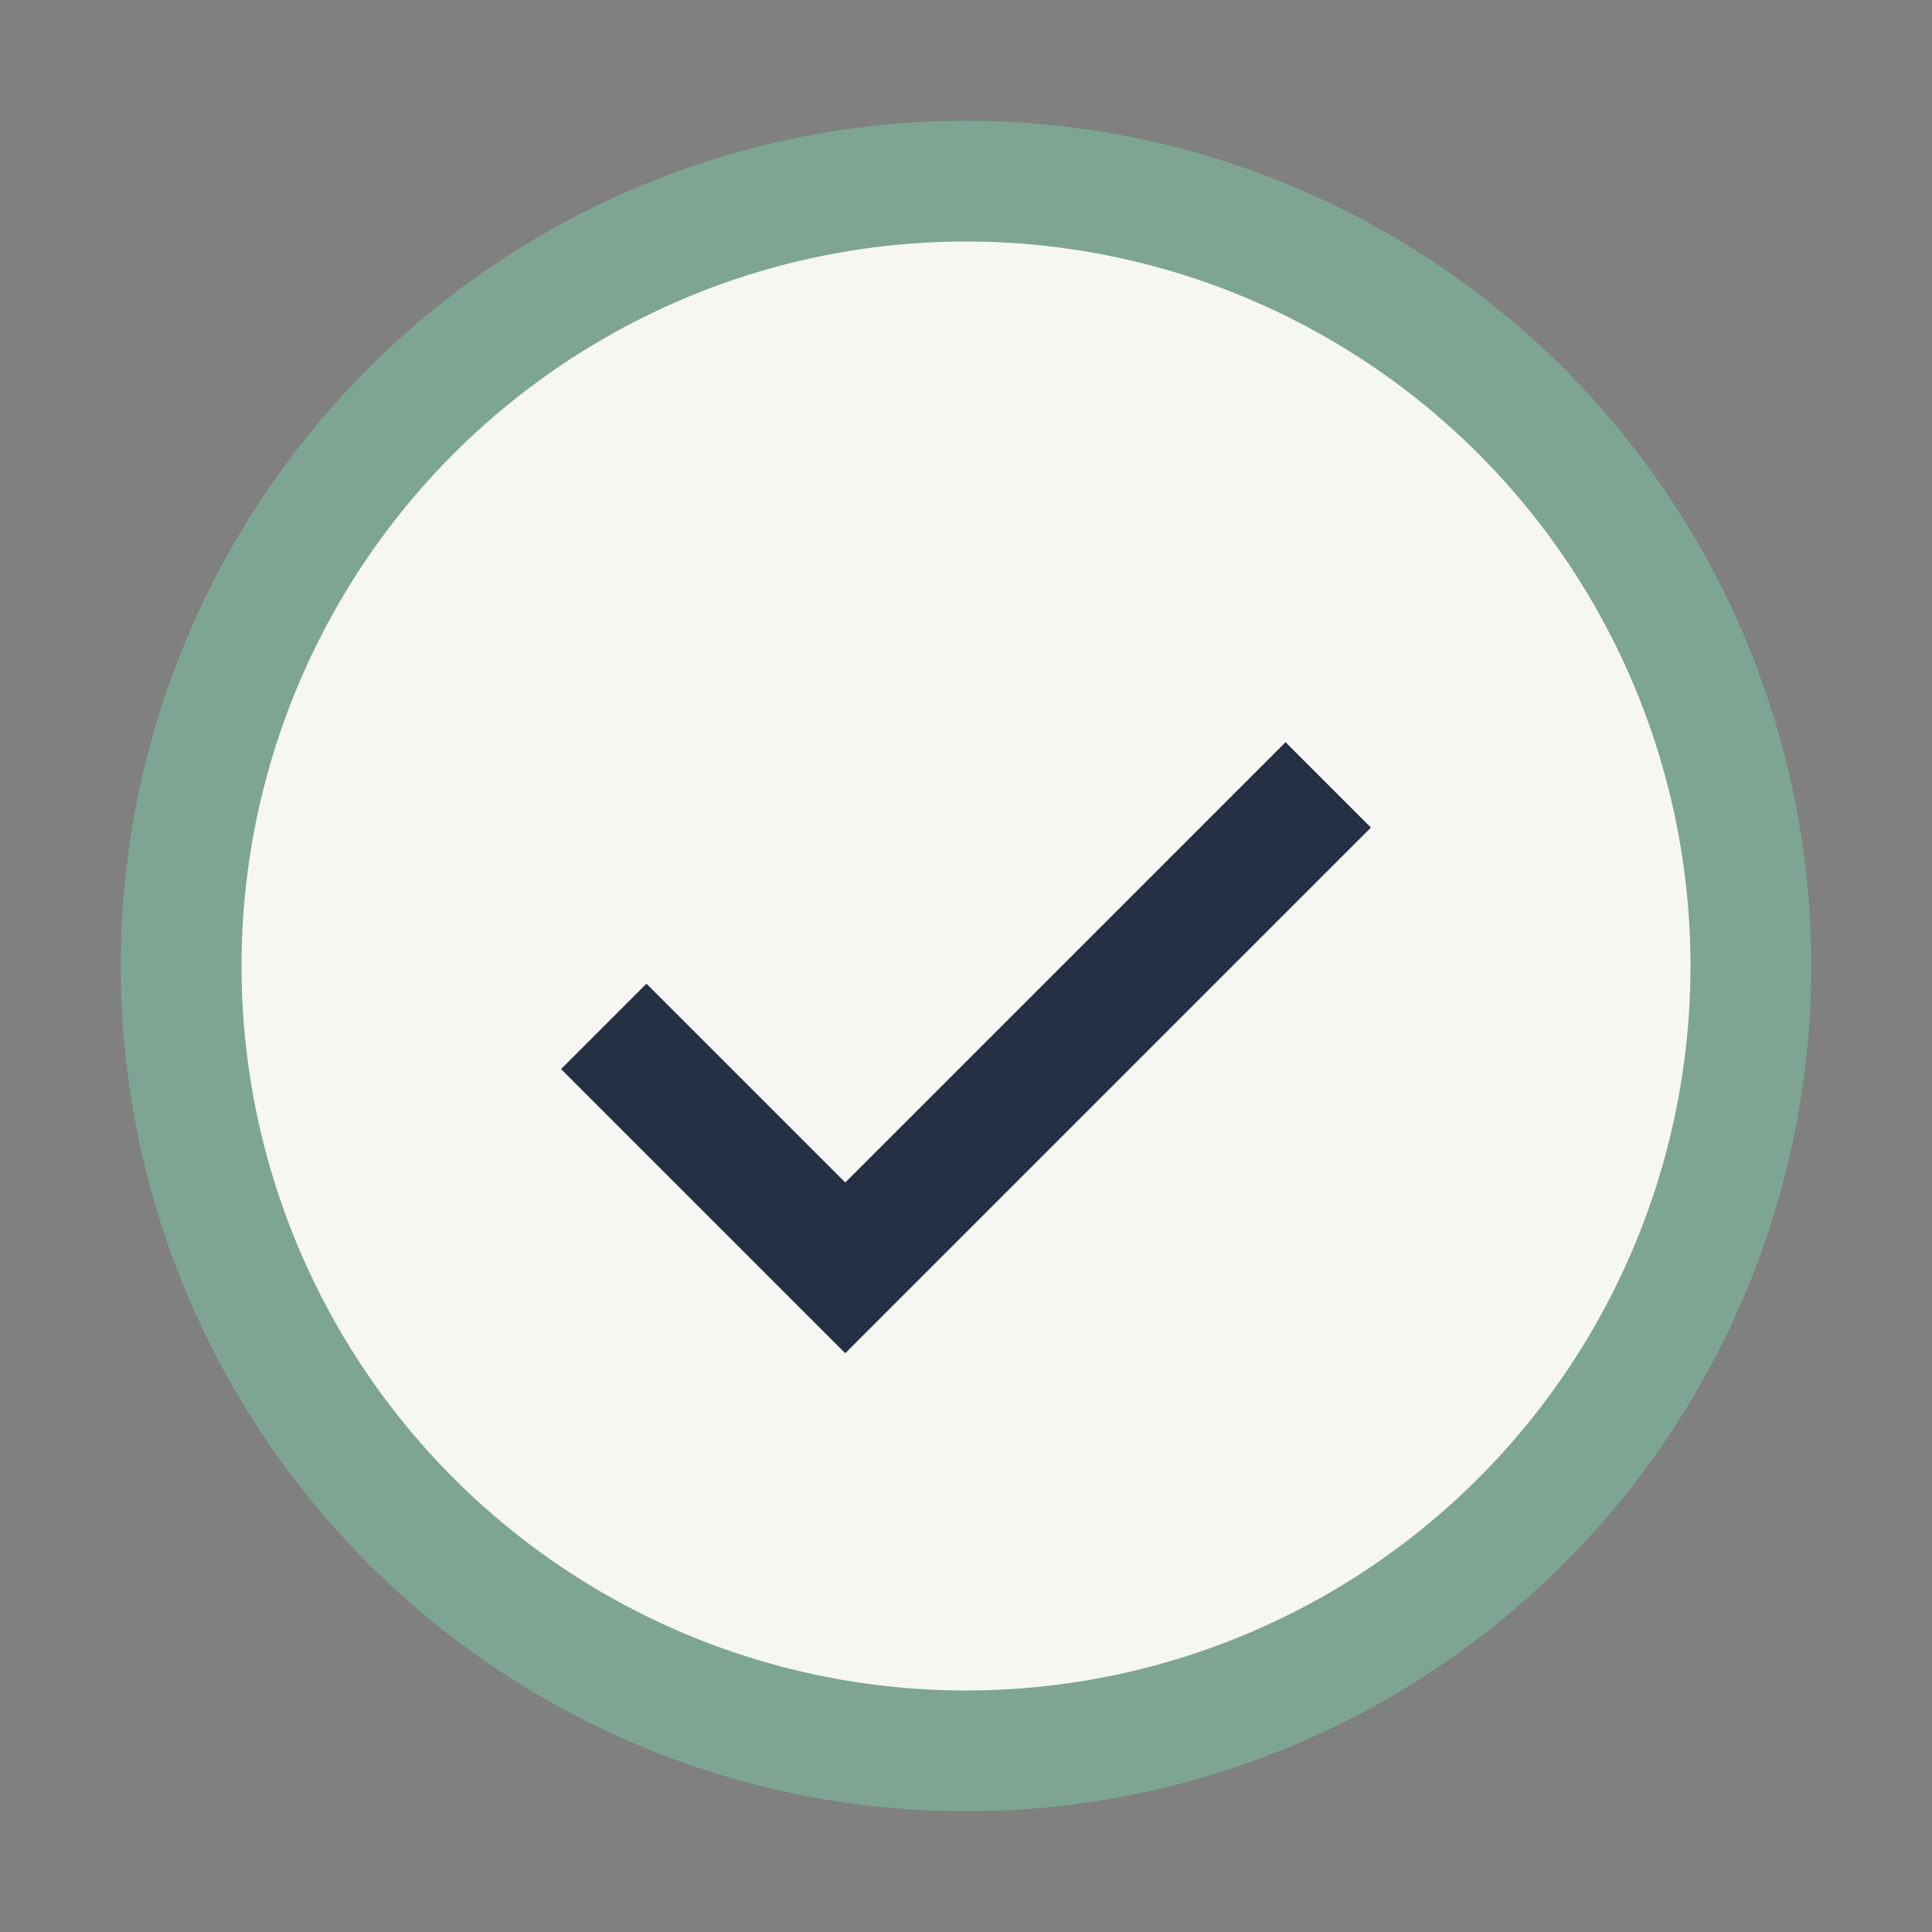
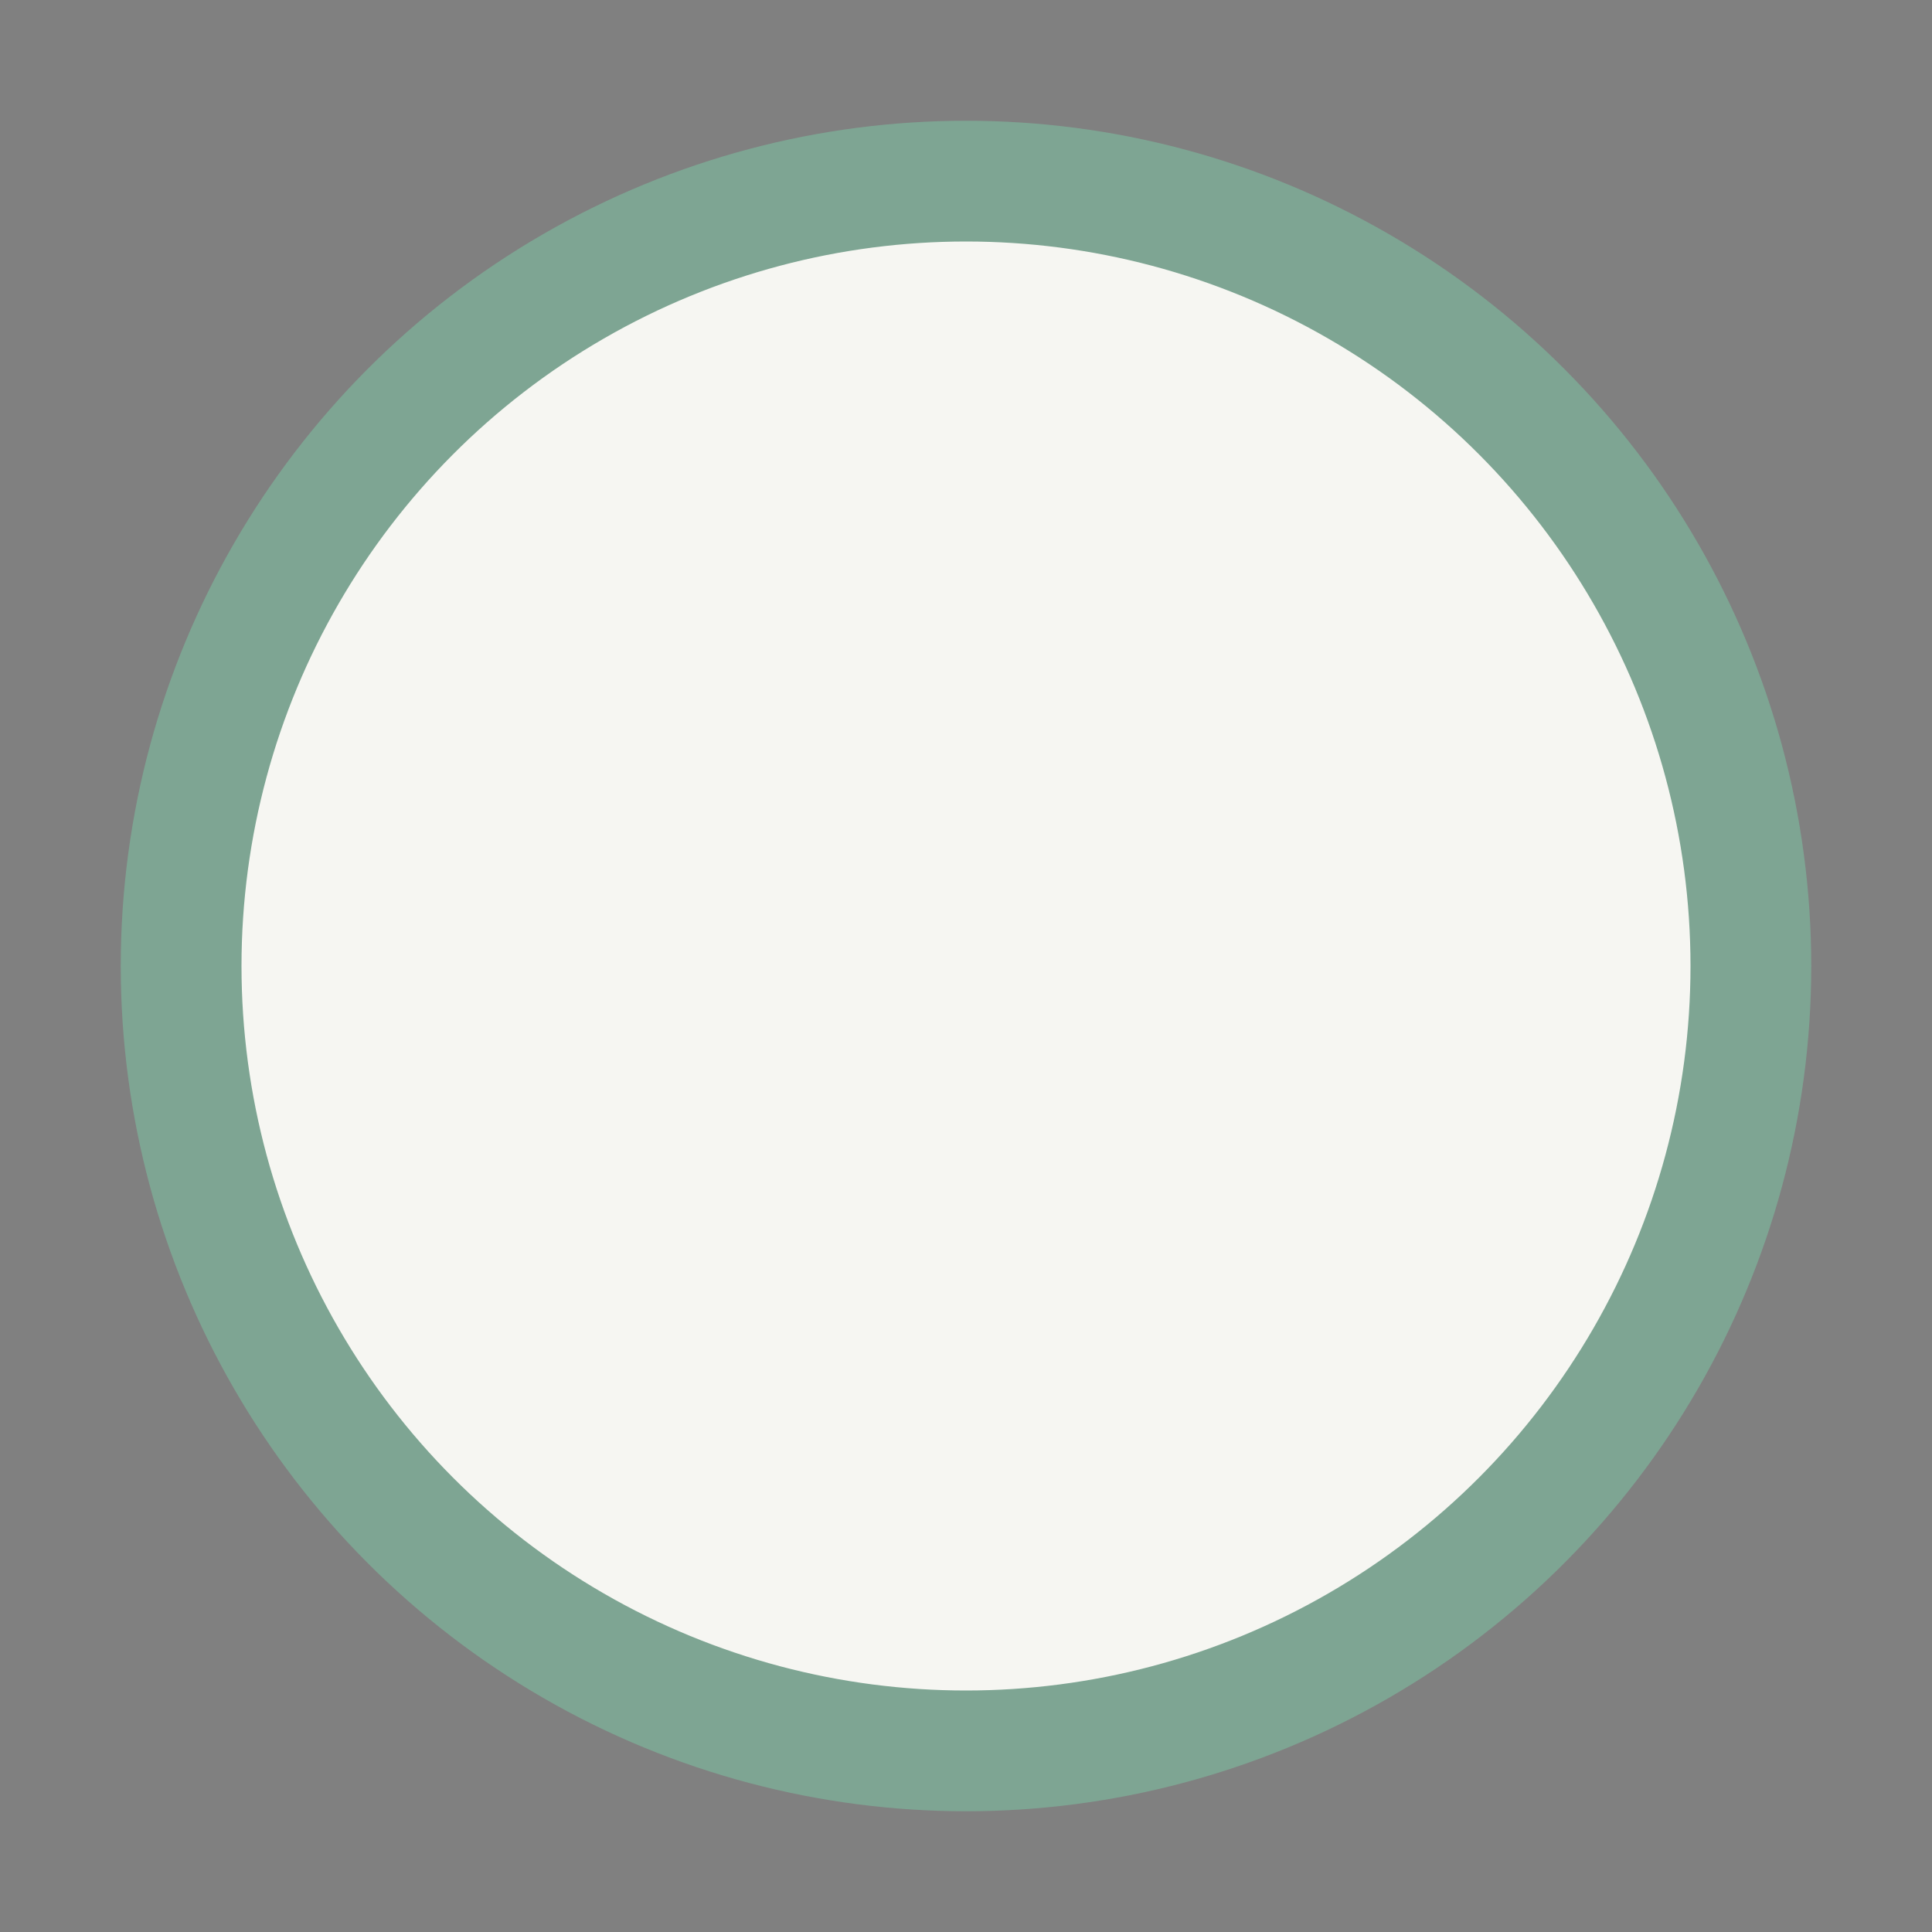
<svg xmlns="http://www.w3.org/2000/svg" viewBox="0 0 32 32">
  <rect x="0" y="0" width="32" height="32" fill="#808080" stroke="none" />
  <circle cx="16" cy="16" r="13" fill="#F6F6F2" stroke="#7EA593" stroke-width="2" />
-   <path d="M10 17l4 4 8-8" stroke="#243145" stroke-width="2" fill="none" />
</svg>